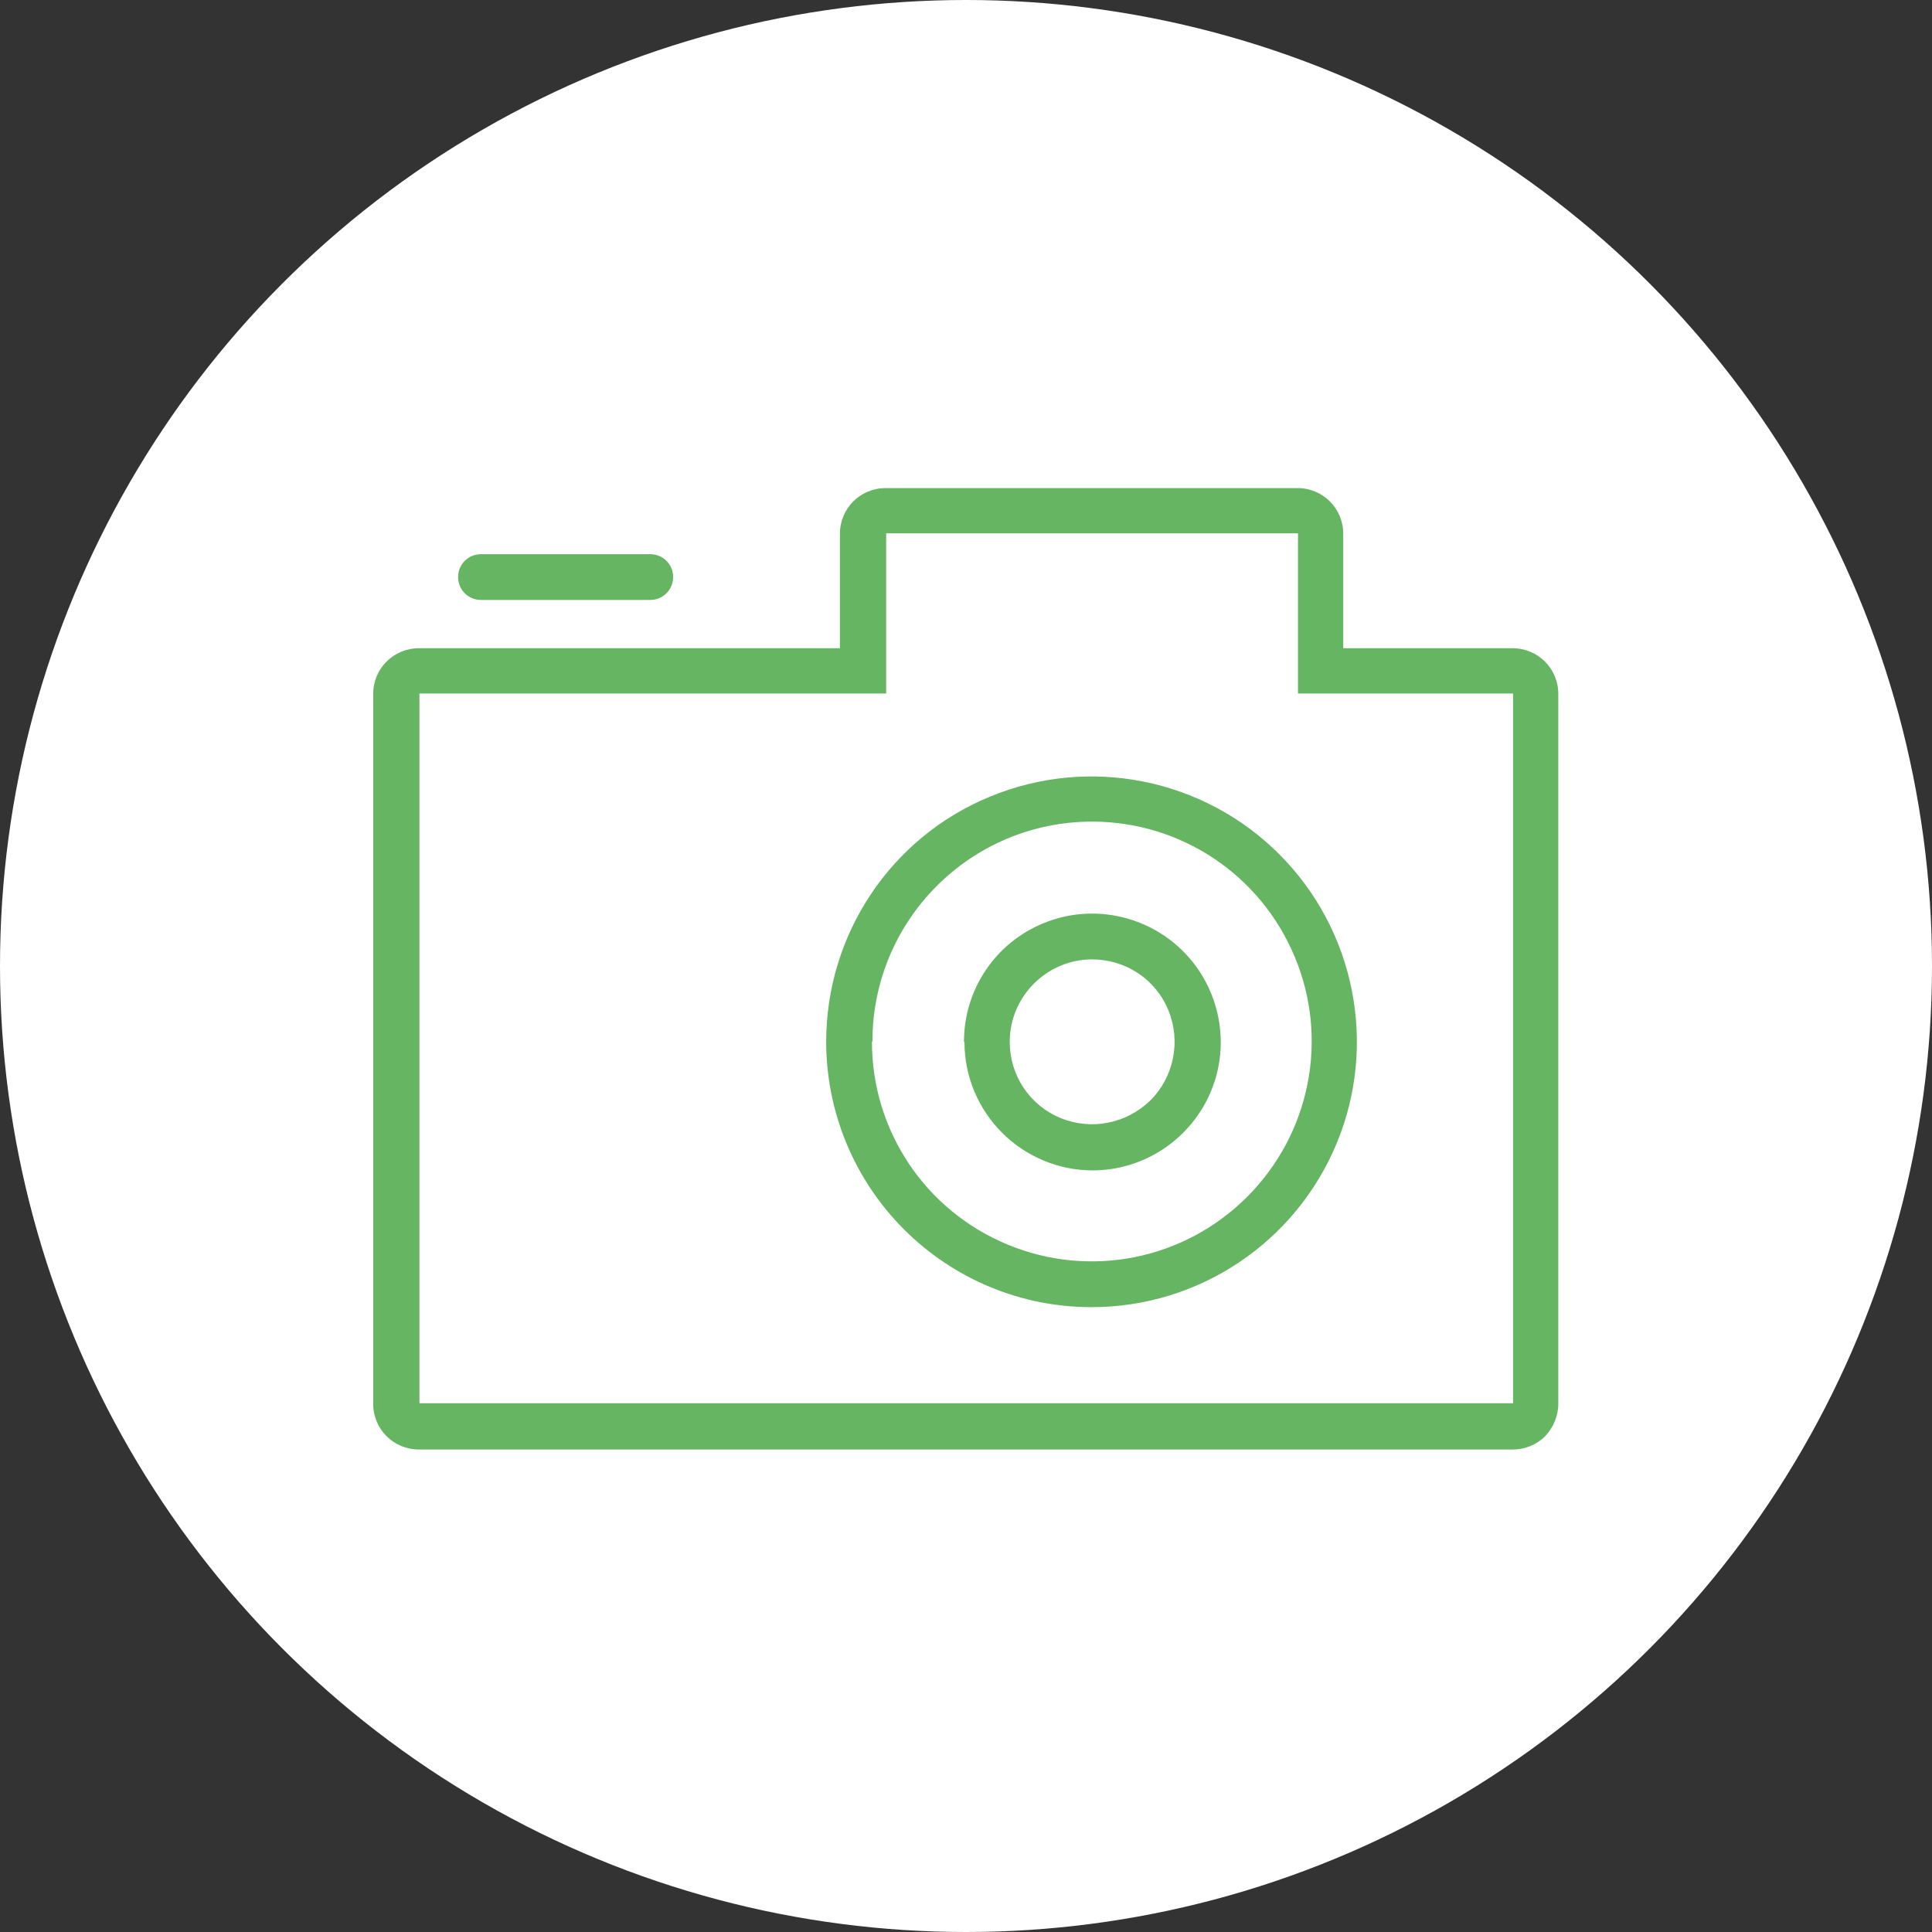
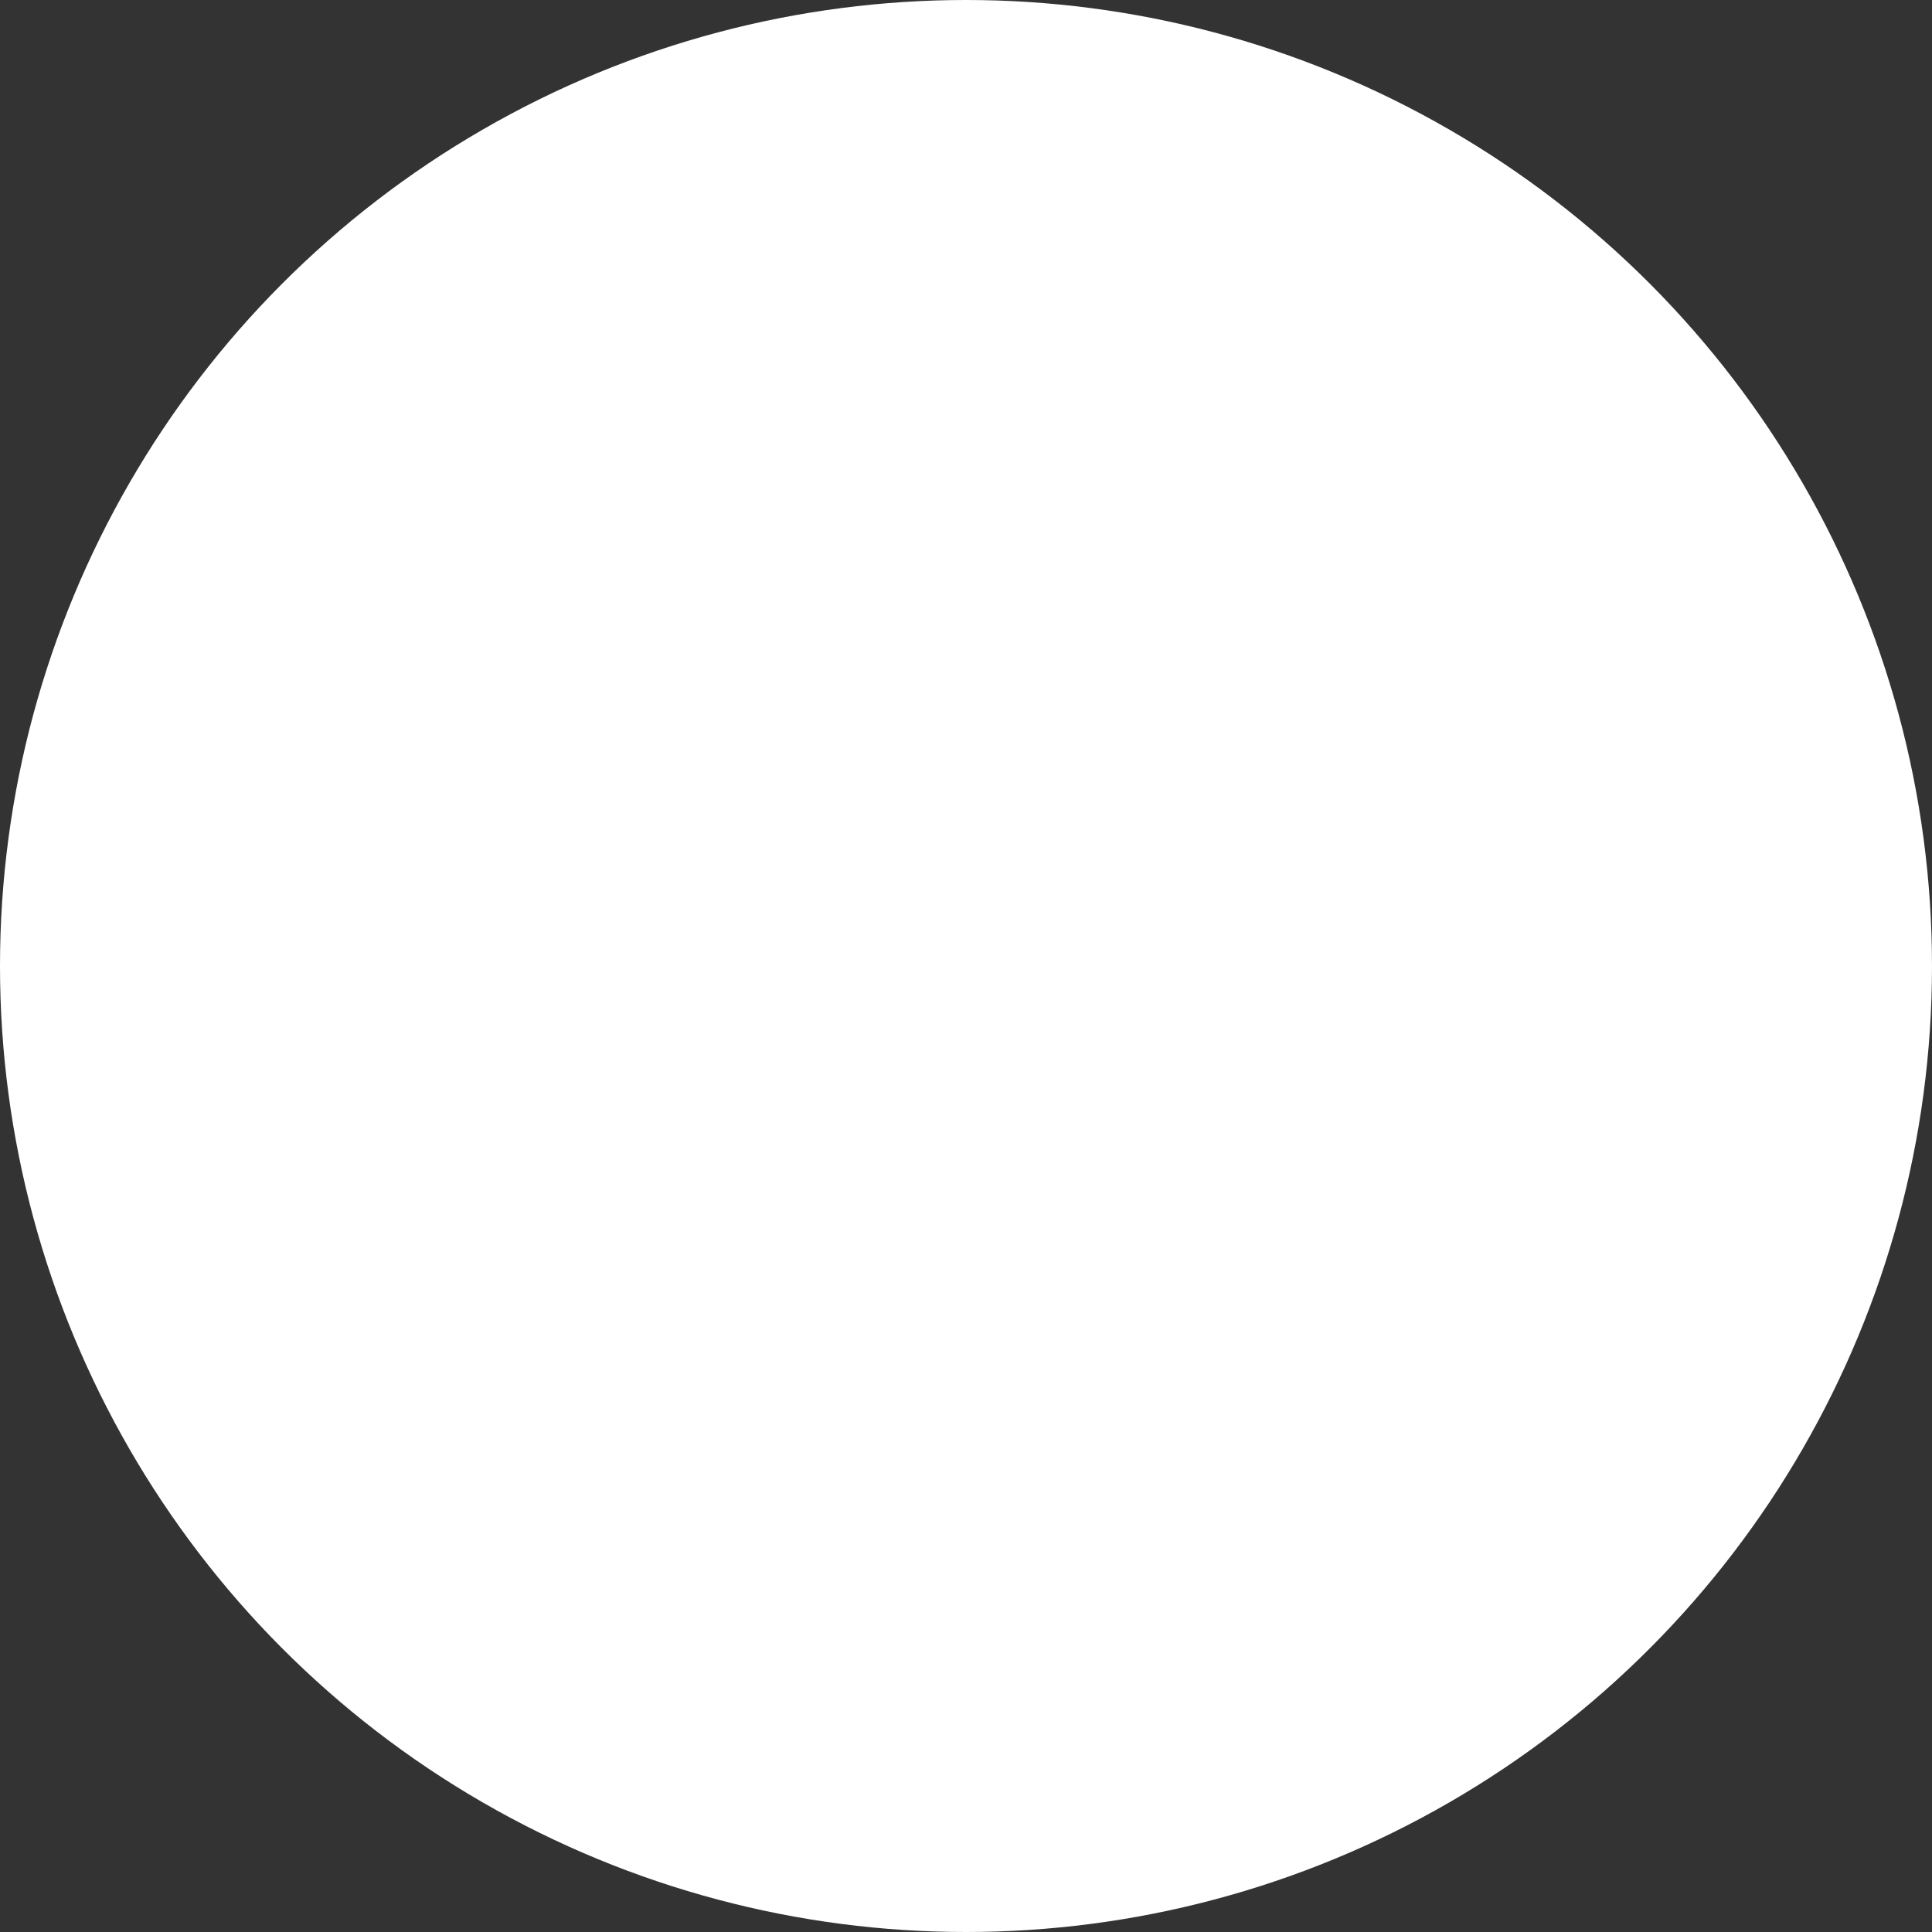
<svg xmlns="http://www.w3.org/2000/svg" id="_レイヤー_1" viewBox="0 0 38 38">
  <rect x="0" y="0" width="38" height="38" fill="#333333" stroke="none" />
  <defs>
    <style>.cls-1{fill:#66b562;}.cls-2{fill:#fff;}</style>
  </defs>
  <circle class="cls-2" cx="19" cy="19" r="19" />
-   <path class="cls-1" d="M8.24,28.51c-.5,0-.9-.4-.9-.9v-13.96c0-.5.4-.9.9-.9h8.28v-2.25c0-.5.4-.9.9-.9h8.1c.5,0,.9.4.9.9v2.25h3.33c.5,0,.9.4.9.9v13.96c0,.24-.1.47-.26.64-.17.17-.4.26-.64.26H8.24ZM8.24,27.6h21.52v-13.96h-4.23v-3.15h-8.1v3.15h-9.18v13.96ZM16.25,20.49c0-2.11,1.27-4.02,3.22-4.82,1.95-.81,4.2-.36,5.69,1.13,1.49,1.49,1.94,3.74,1.13,5.69-.81,1.95-2.71,3.22-4.82,3.22-1.39,0-2.71-.55-3.69-1.53-.98-.98-1.53-2.31-1.53-3.69h0ZM17.15,20.49c0,1.75,1.05,3.32,2.67,3.99,1.62.67,3.47.3,4.71-.94,1.24-1.24,1.61-3.1.94-4.71-.67-1.62-2.24-2.67-3.99-2.67-2.39,0-4.32,1.94-4.32,4.32h0ZM18.96,20.49c0-1.02.61-1.94,1.56-2.33.94-.39,2.03-.17,2.75.55.72.72.94,1.81.55,2.75-.39.94-1.31,1.56-2.33,1.56-.67,0-1.31-.27-1.78-.74-.47-.47-.74-1.11-.74-1.78h0ZM19.86,20.49c0,.66.39,1.25,1,1.5.61.25,1.3.11,1.77-.35.46-.46.6-1.16.35-1.77-.25-.61-.84-1-1.5-1-.89,0-1.62.73-1.62,1.62h0ZM9.46,11.8c-.25,0-.45-.2-.45-.45s.2-.45.45-.45h3.33c.25,0,.45.2.45.45s-.2.45-.45.45h-3.33ZM9.46,11.8" />
</svg>